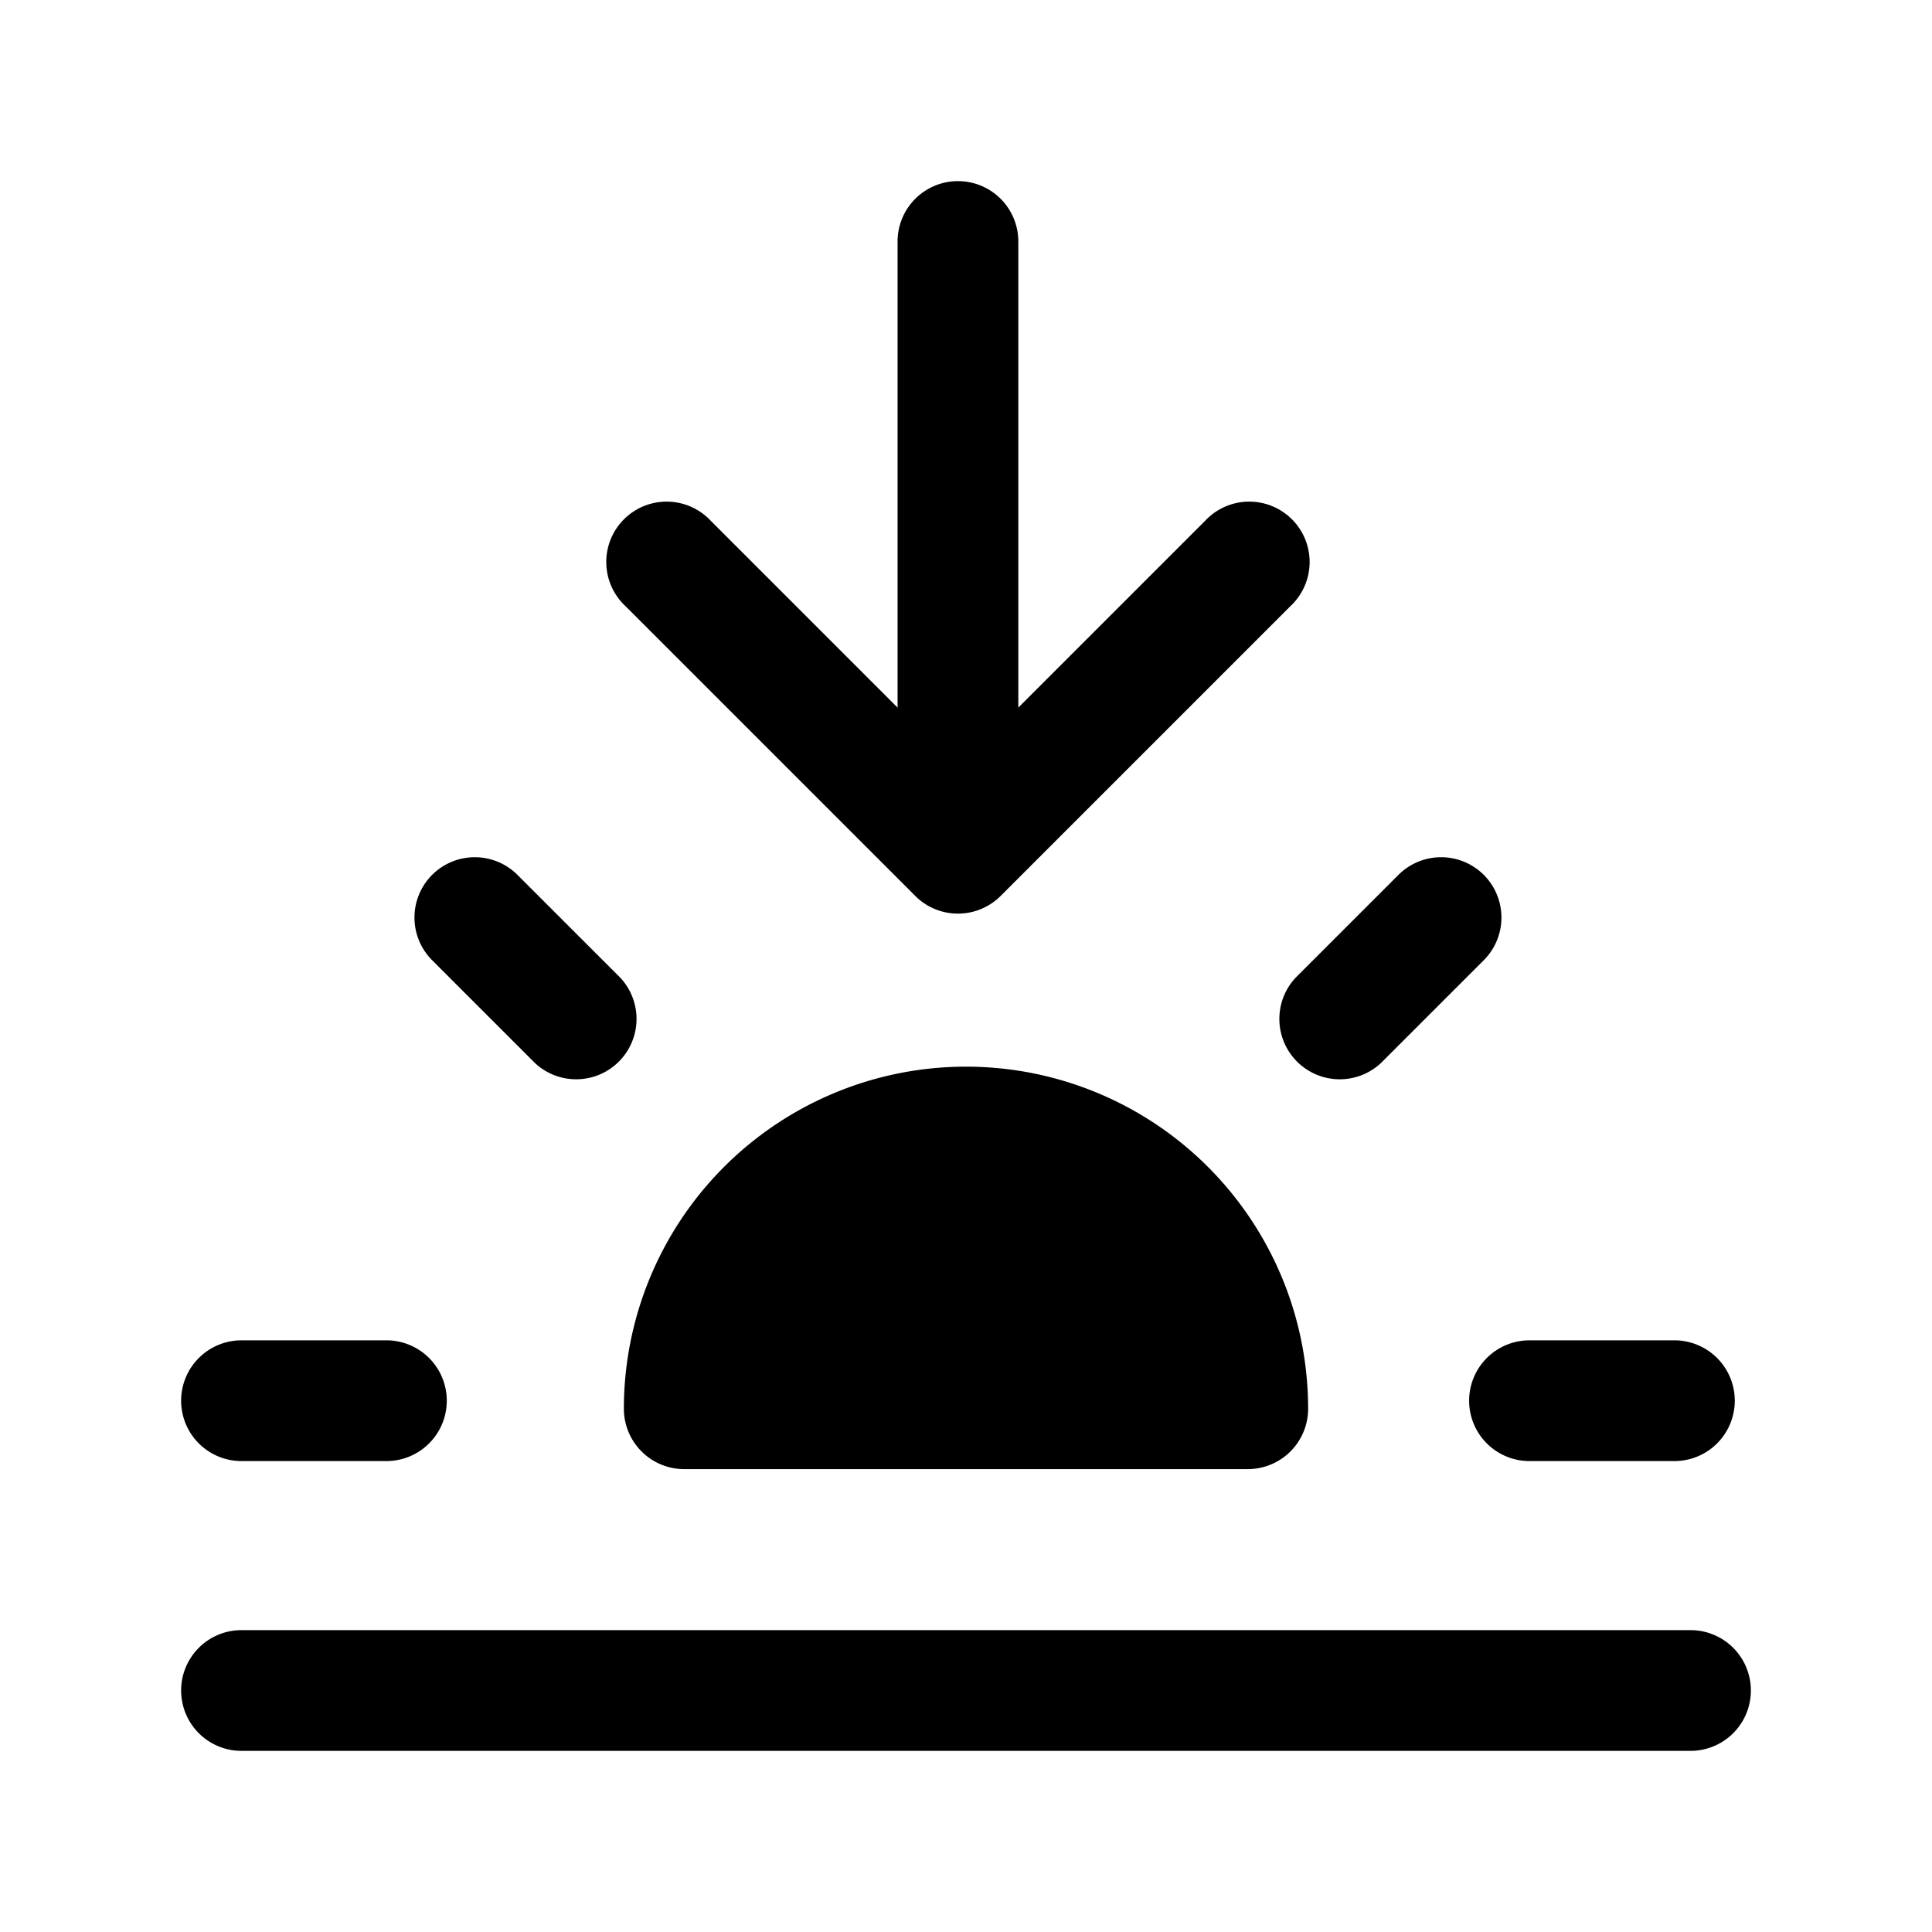
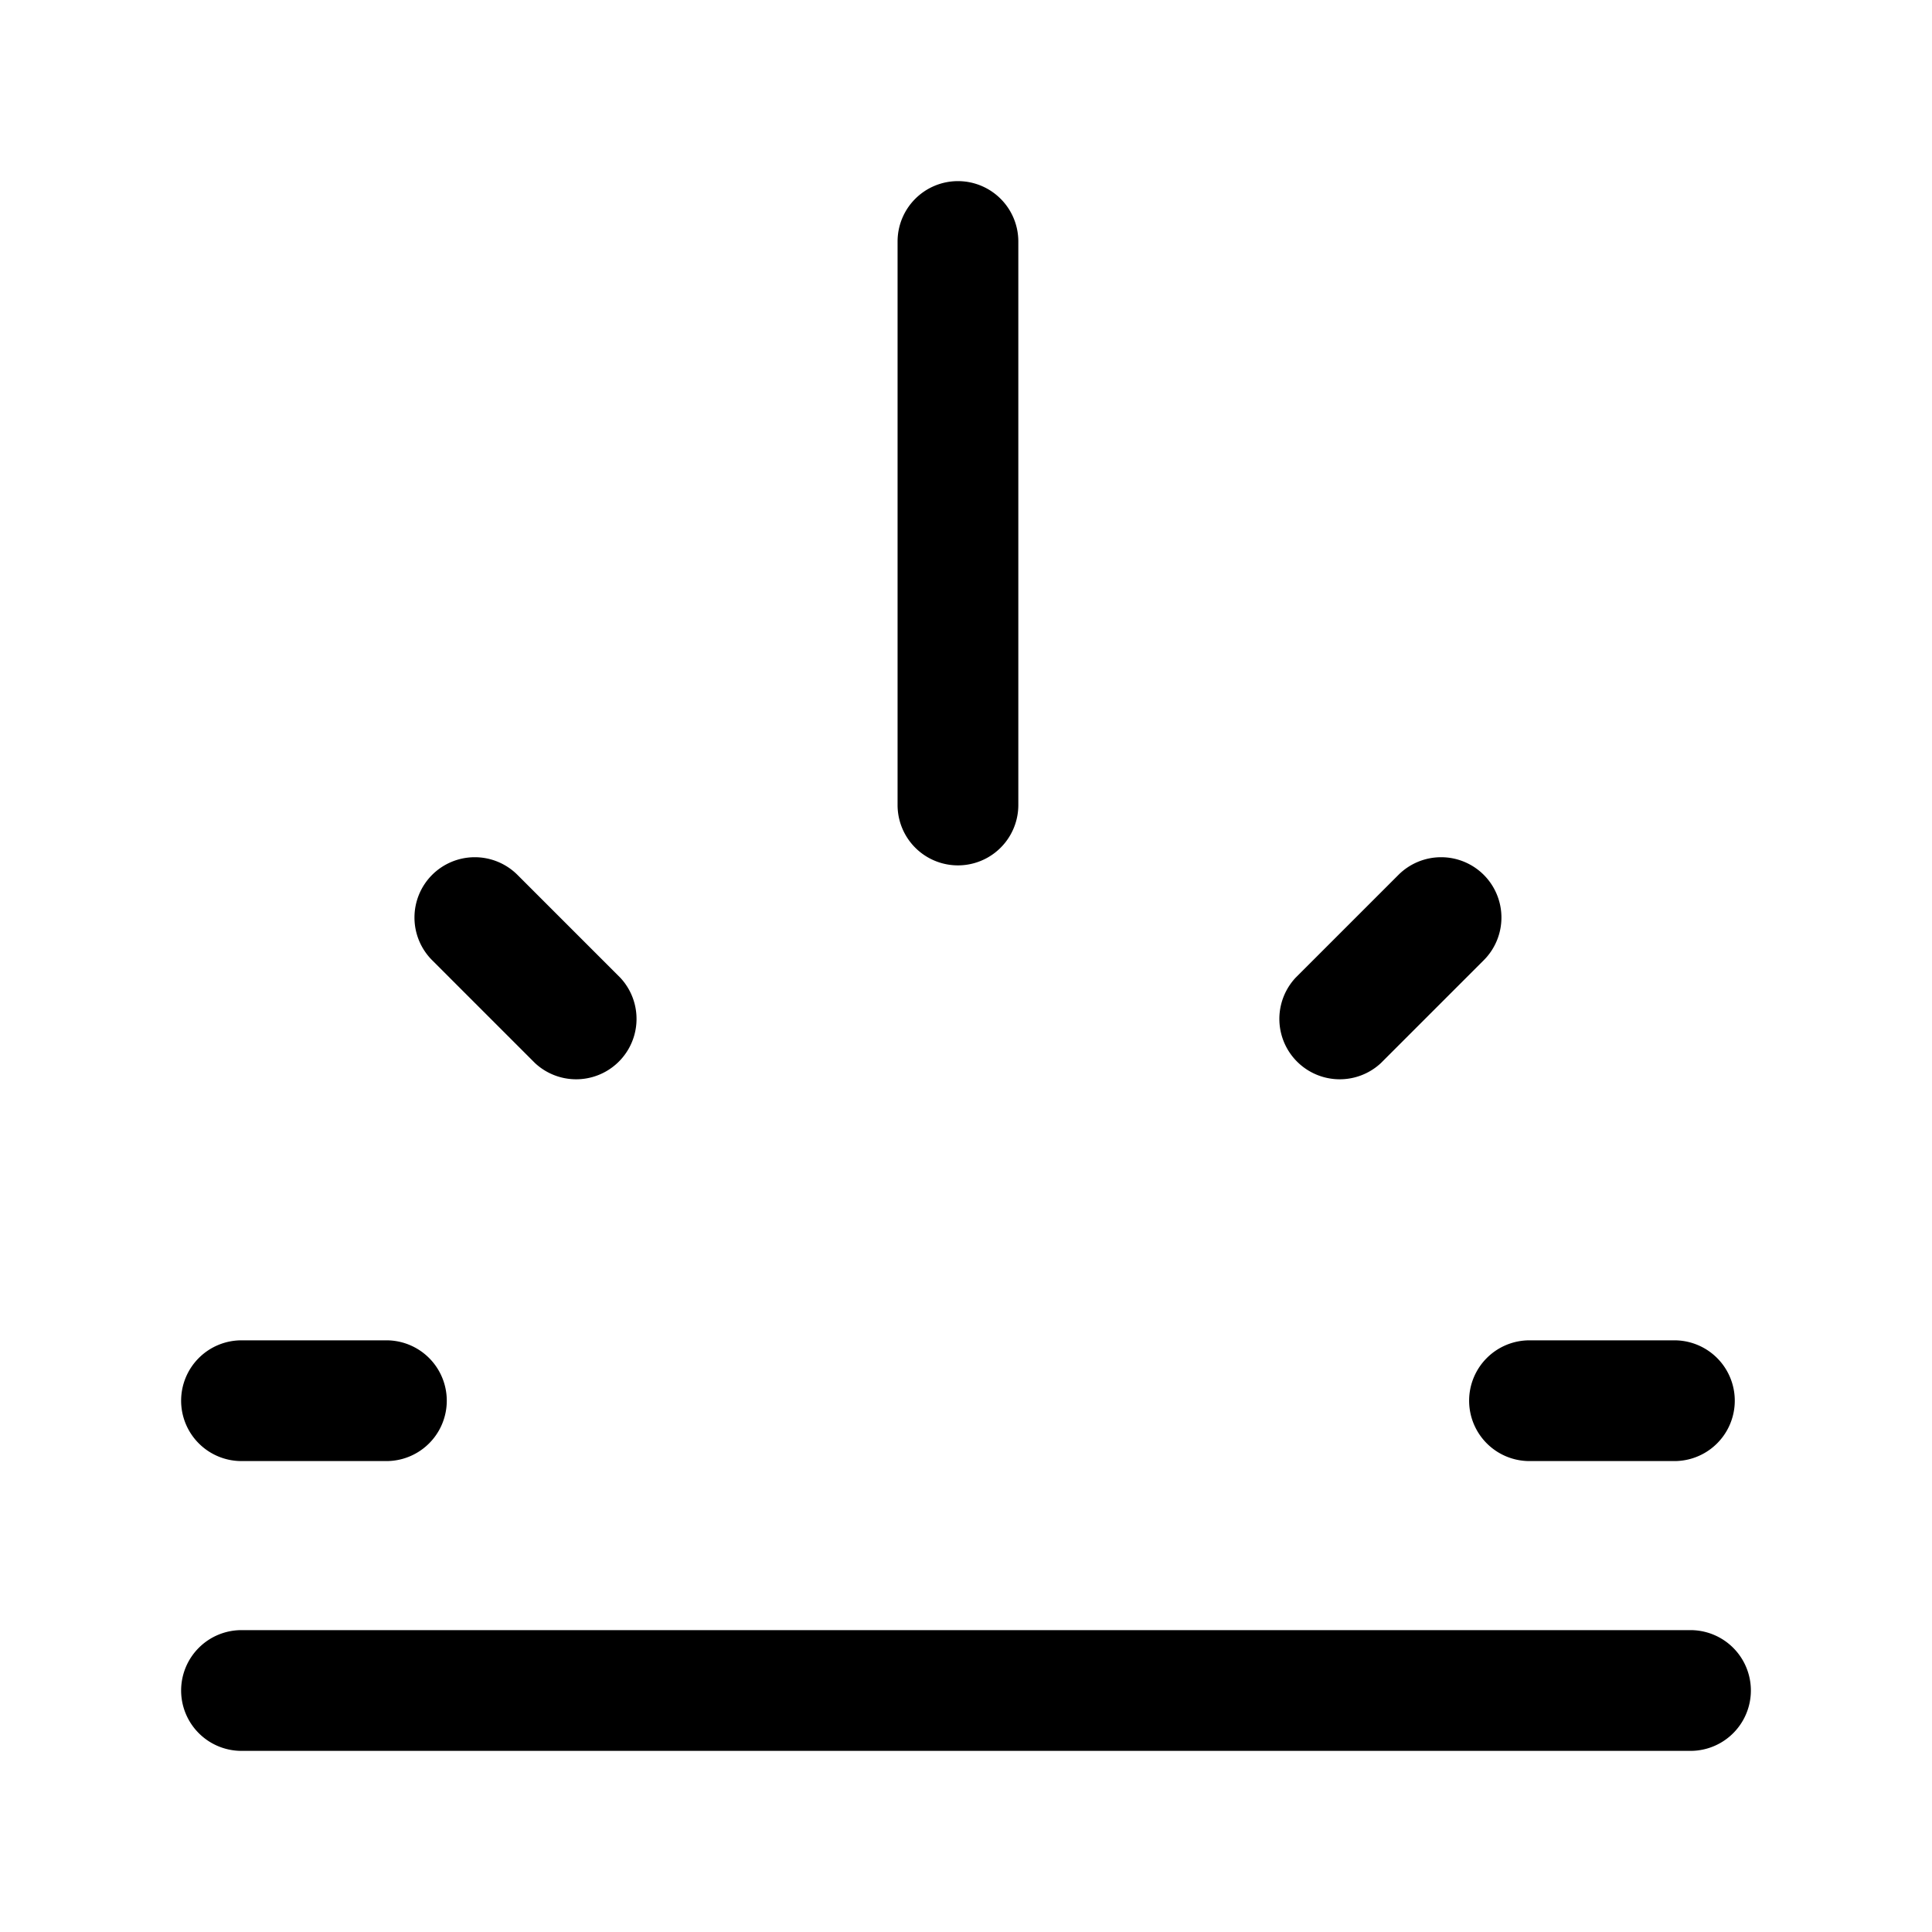
<svg xmlns="http://www.w3.org/2000/svg" width="24" height="24" fill="currentColor" viewBox="0 0 24 24">
  <path fill-rule="evenodd" d="M11.9 2.25a.75.75 0 0 1 .75.75v7a.75.75 0 0 1-1.5 0V3a.75.75 0 0 1 .75-.75m-6.532 8.618a.75.75 0 0 1 1.06 0l1.278 1.278a.75.75 0 0 1-1.06 1.06l-1.278-1.278a.75.75 0 0 1 0-1.06M2.25 17.4a.75.75 0 0 1 .75-.75h1.8a.75.75 0 0 1 0 1.5H3a.75.75 0 0 1-.75-.75m16 0a.75.75 0 0 1 .75-.75h1.8a.75.75 0 0 1 0 1.5H19a.75.75 0 0 1-.75-.75m.182-6.532a.75.75 0 0 1 0 1.06l-1.278 1.278a.75.75 0 0 1-1.06-1.06l1.278-1.278a.75.75 0 0 1 1.06 0M2.25 21a.75.75 0 0 1 .75-.75h18a.75.75 0 0 1 0 1.5H3a.75.75 0 0 1-.75-.75" />
-   <path fill-rule="evenodd" d="M11.37 11.13a.75.75 0 0 0 1.06 0l3.6-3.6a.75.75 0 1 0-1.06-1.06L11.9 9.54 8.83 6.47a.75.75 0 1 0-1.06 1.06zm-2.375 3.365A4.25 4.25 0 0 1 16.25 17.5a.75.75 0 0 1-.75.75h-7a.75.75 0 0 1-.75-.75 4.25 4.25 0 0 1 1.245-3.005" />
</svg>